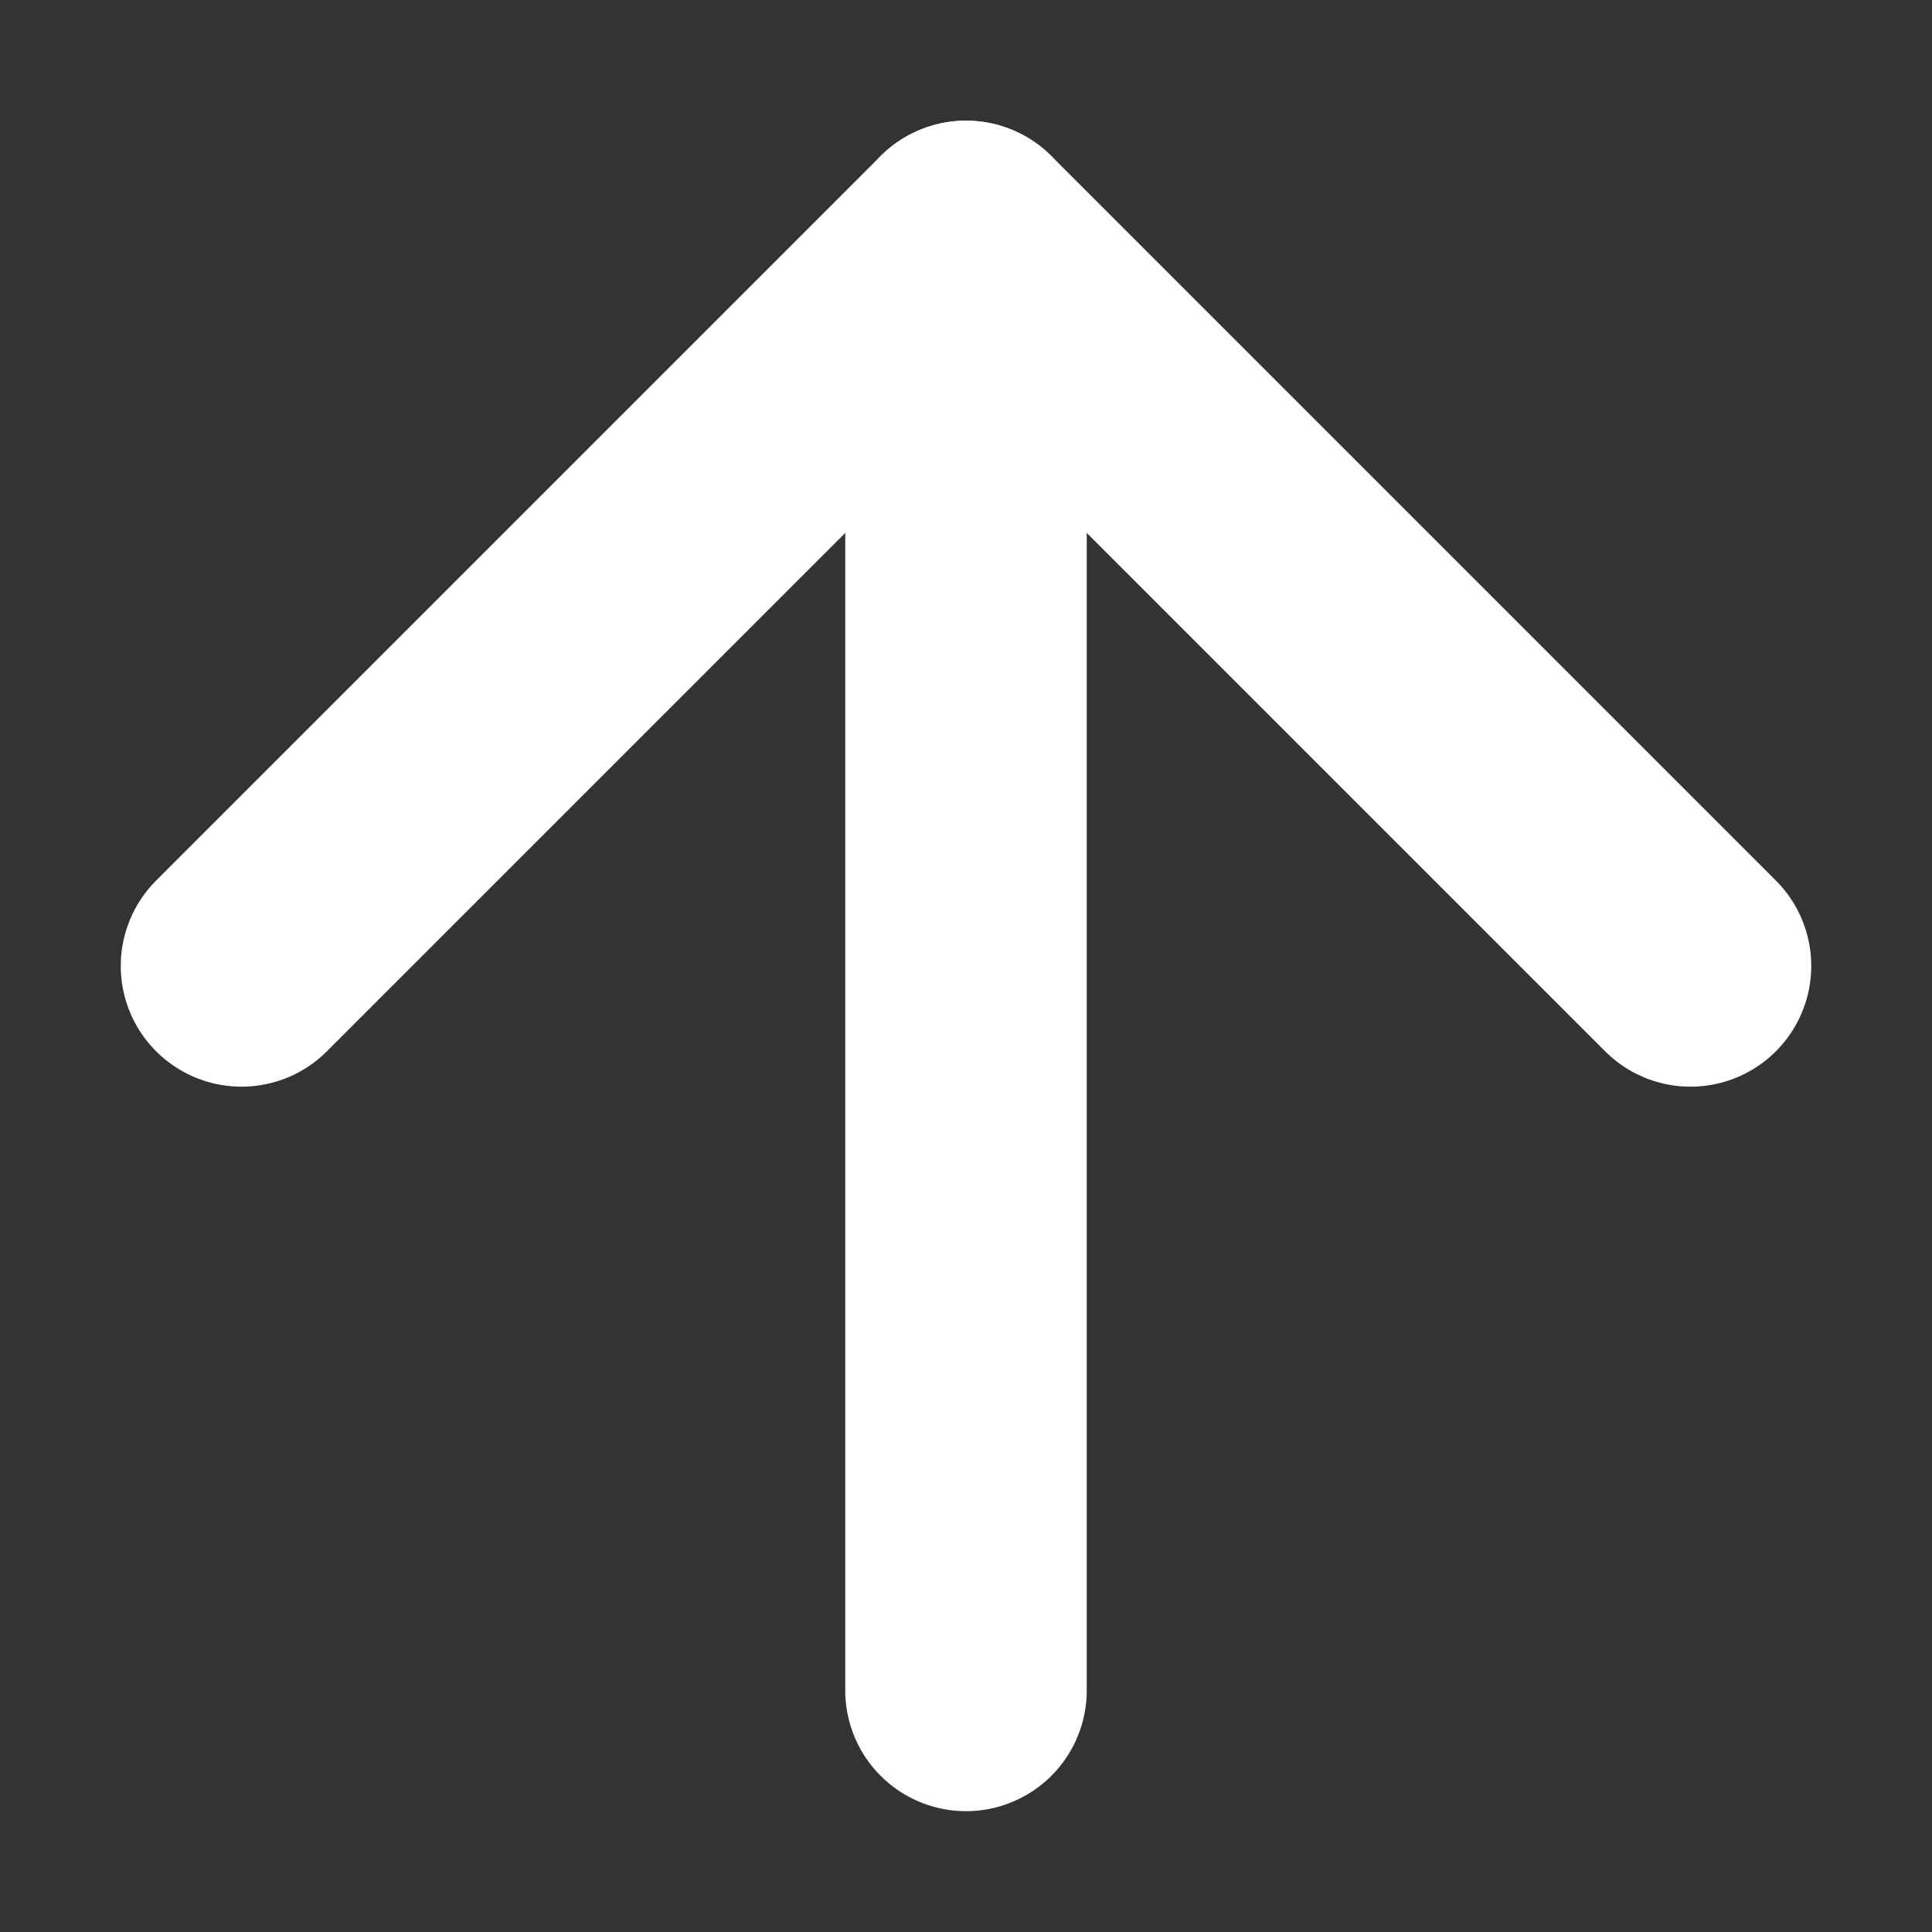
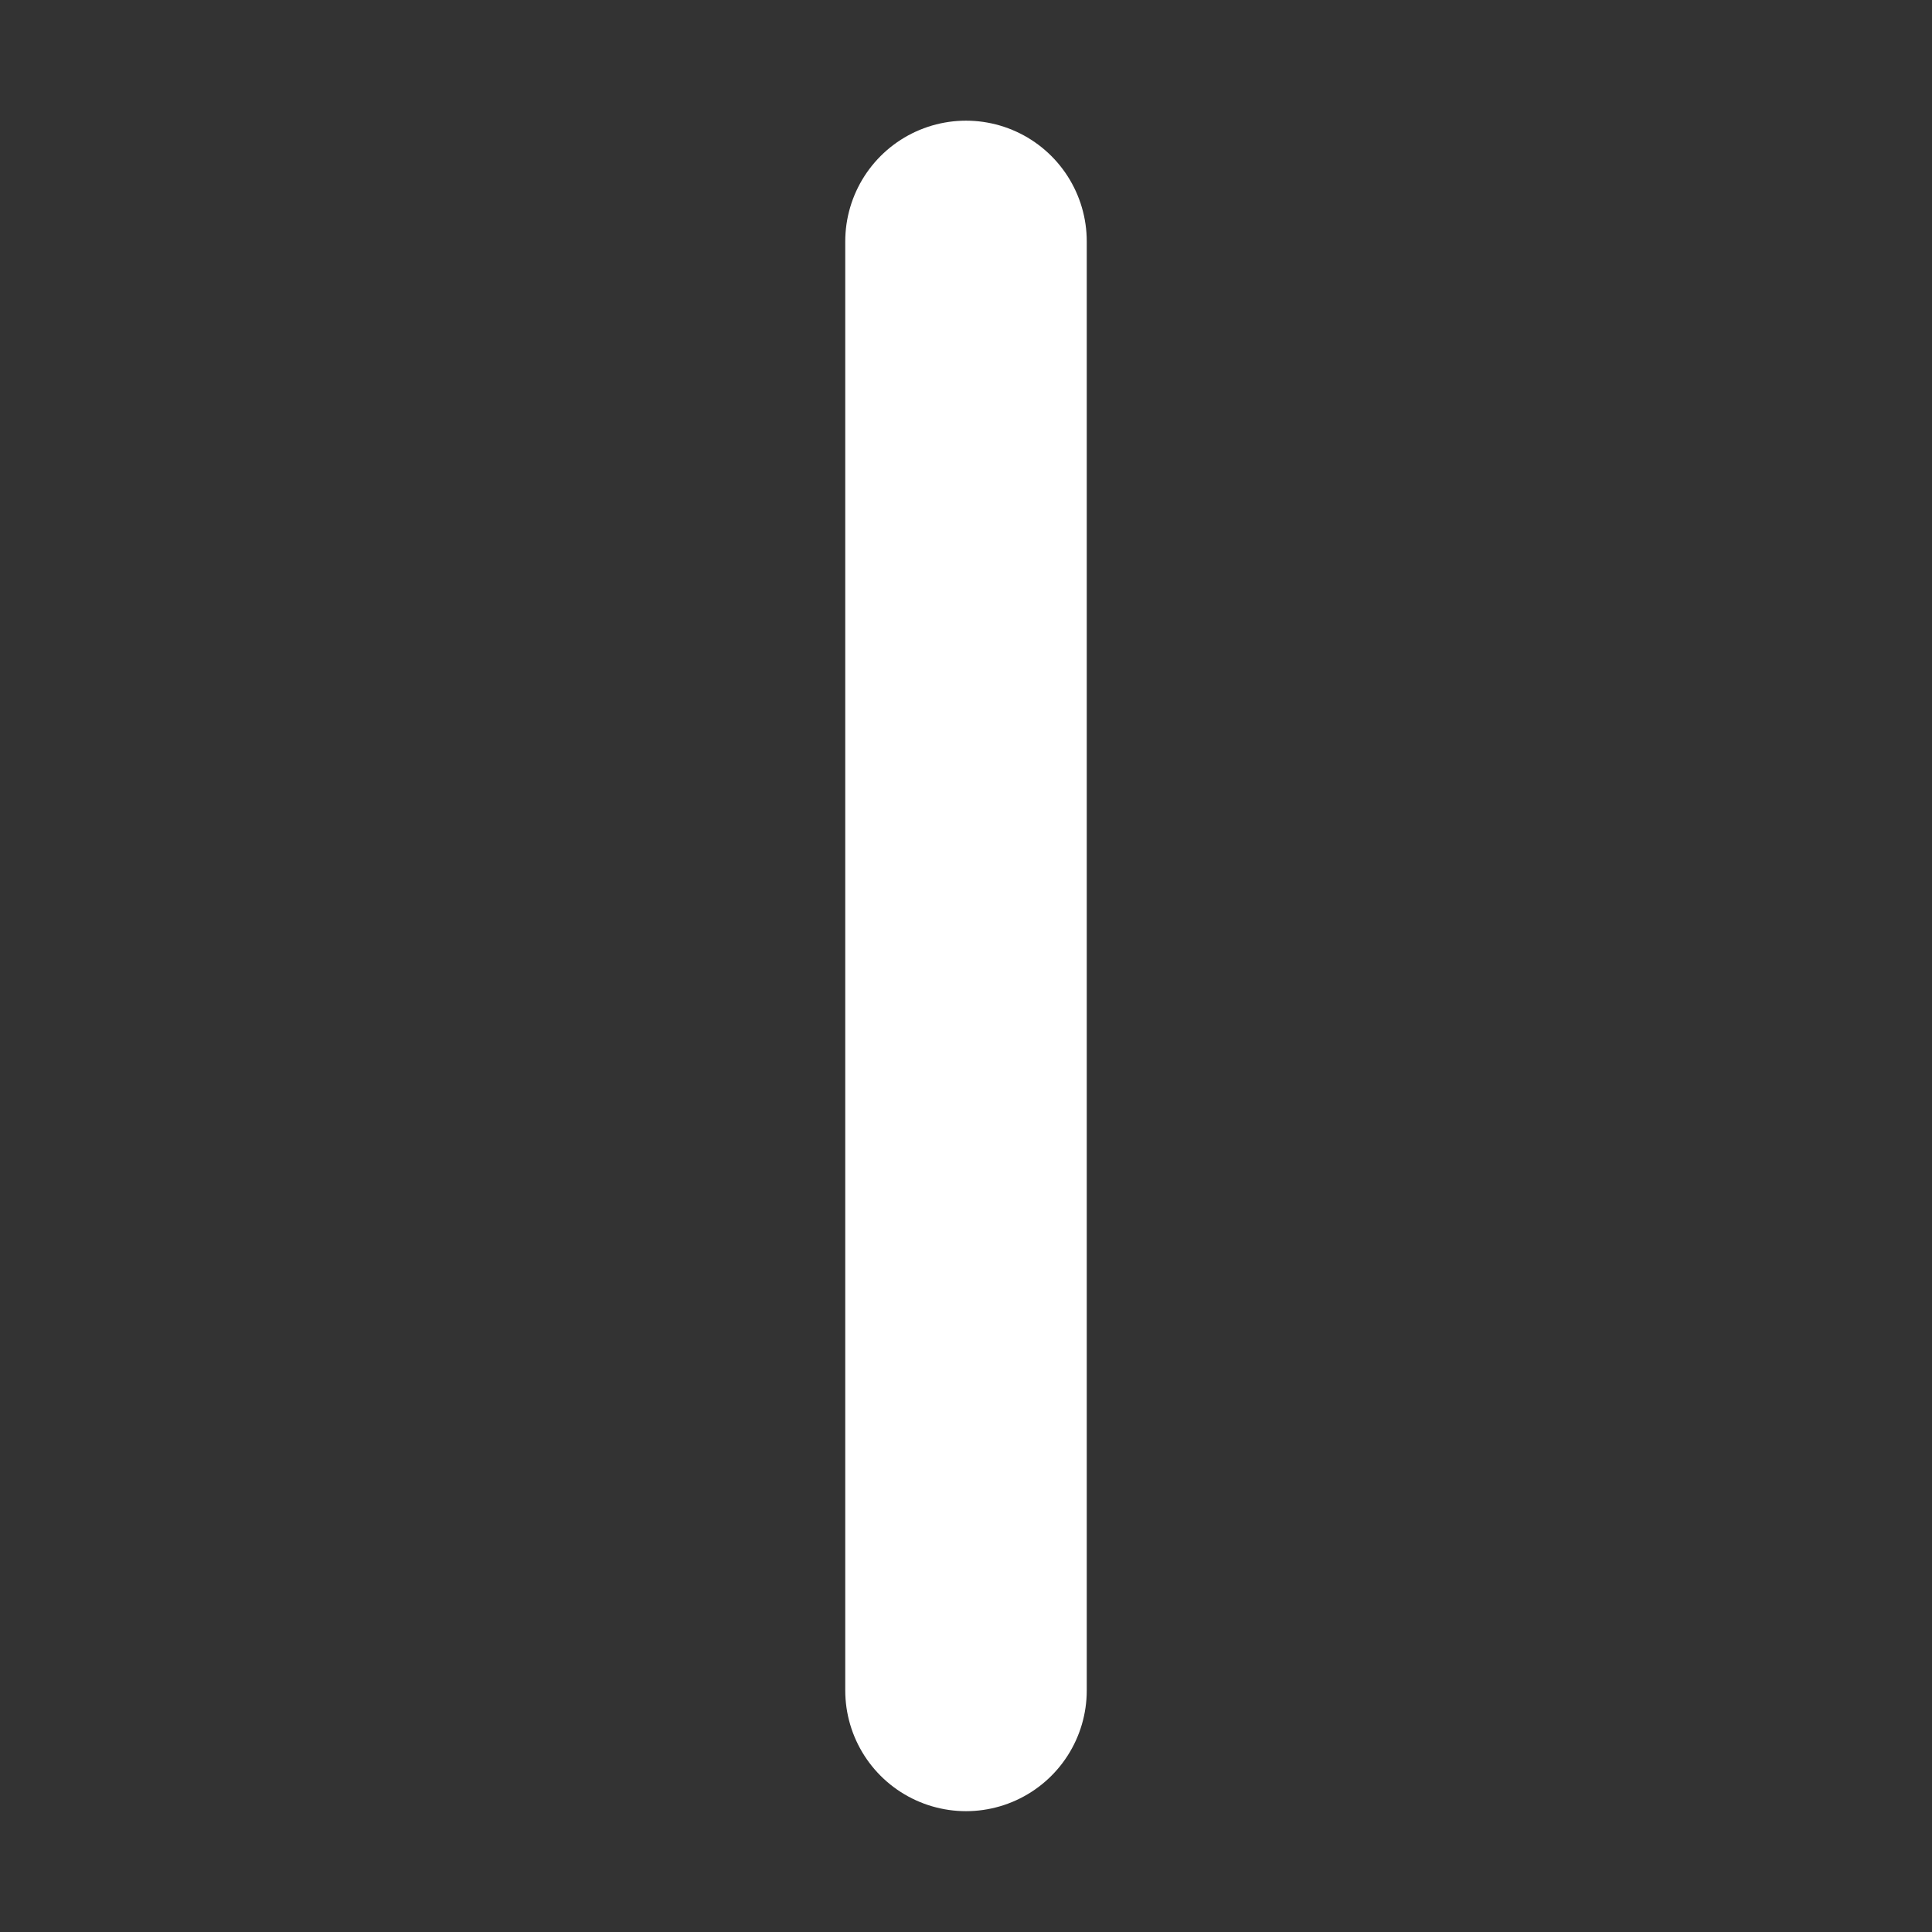
<svg xmlns="http://www.w3.org/2000/svg" width="24" height="24" viewBox="0 0 24 24" fill="none">
  <rect x="0" y="0" width="24" height="24" fill="#333333" stroke="none" />
  <g id="Frame">
    <path id="Vector" d="M12 2.999L12 20.999" stroke="white" stroke-width="3" stroke-linecap="round" stroke-linejoin="round" />
-     <path id="Vector_2" d="M3 11.999L12 2.999L21 11.999" stroke="white" stroke-width="3" stroke-linecap="round" stroke-linejoin="round" />
  </g>
</svg>